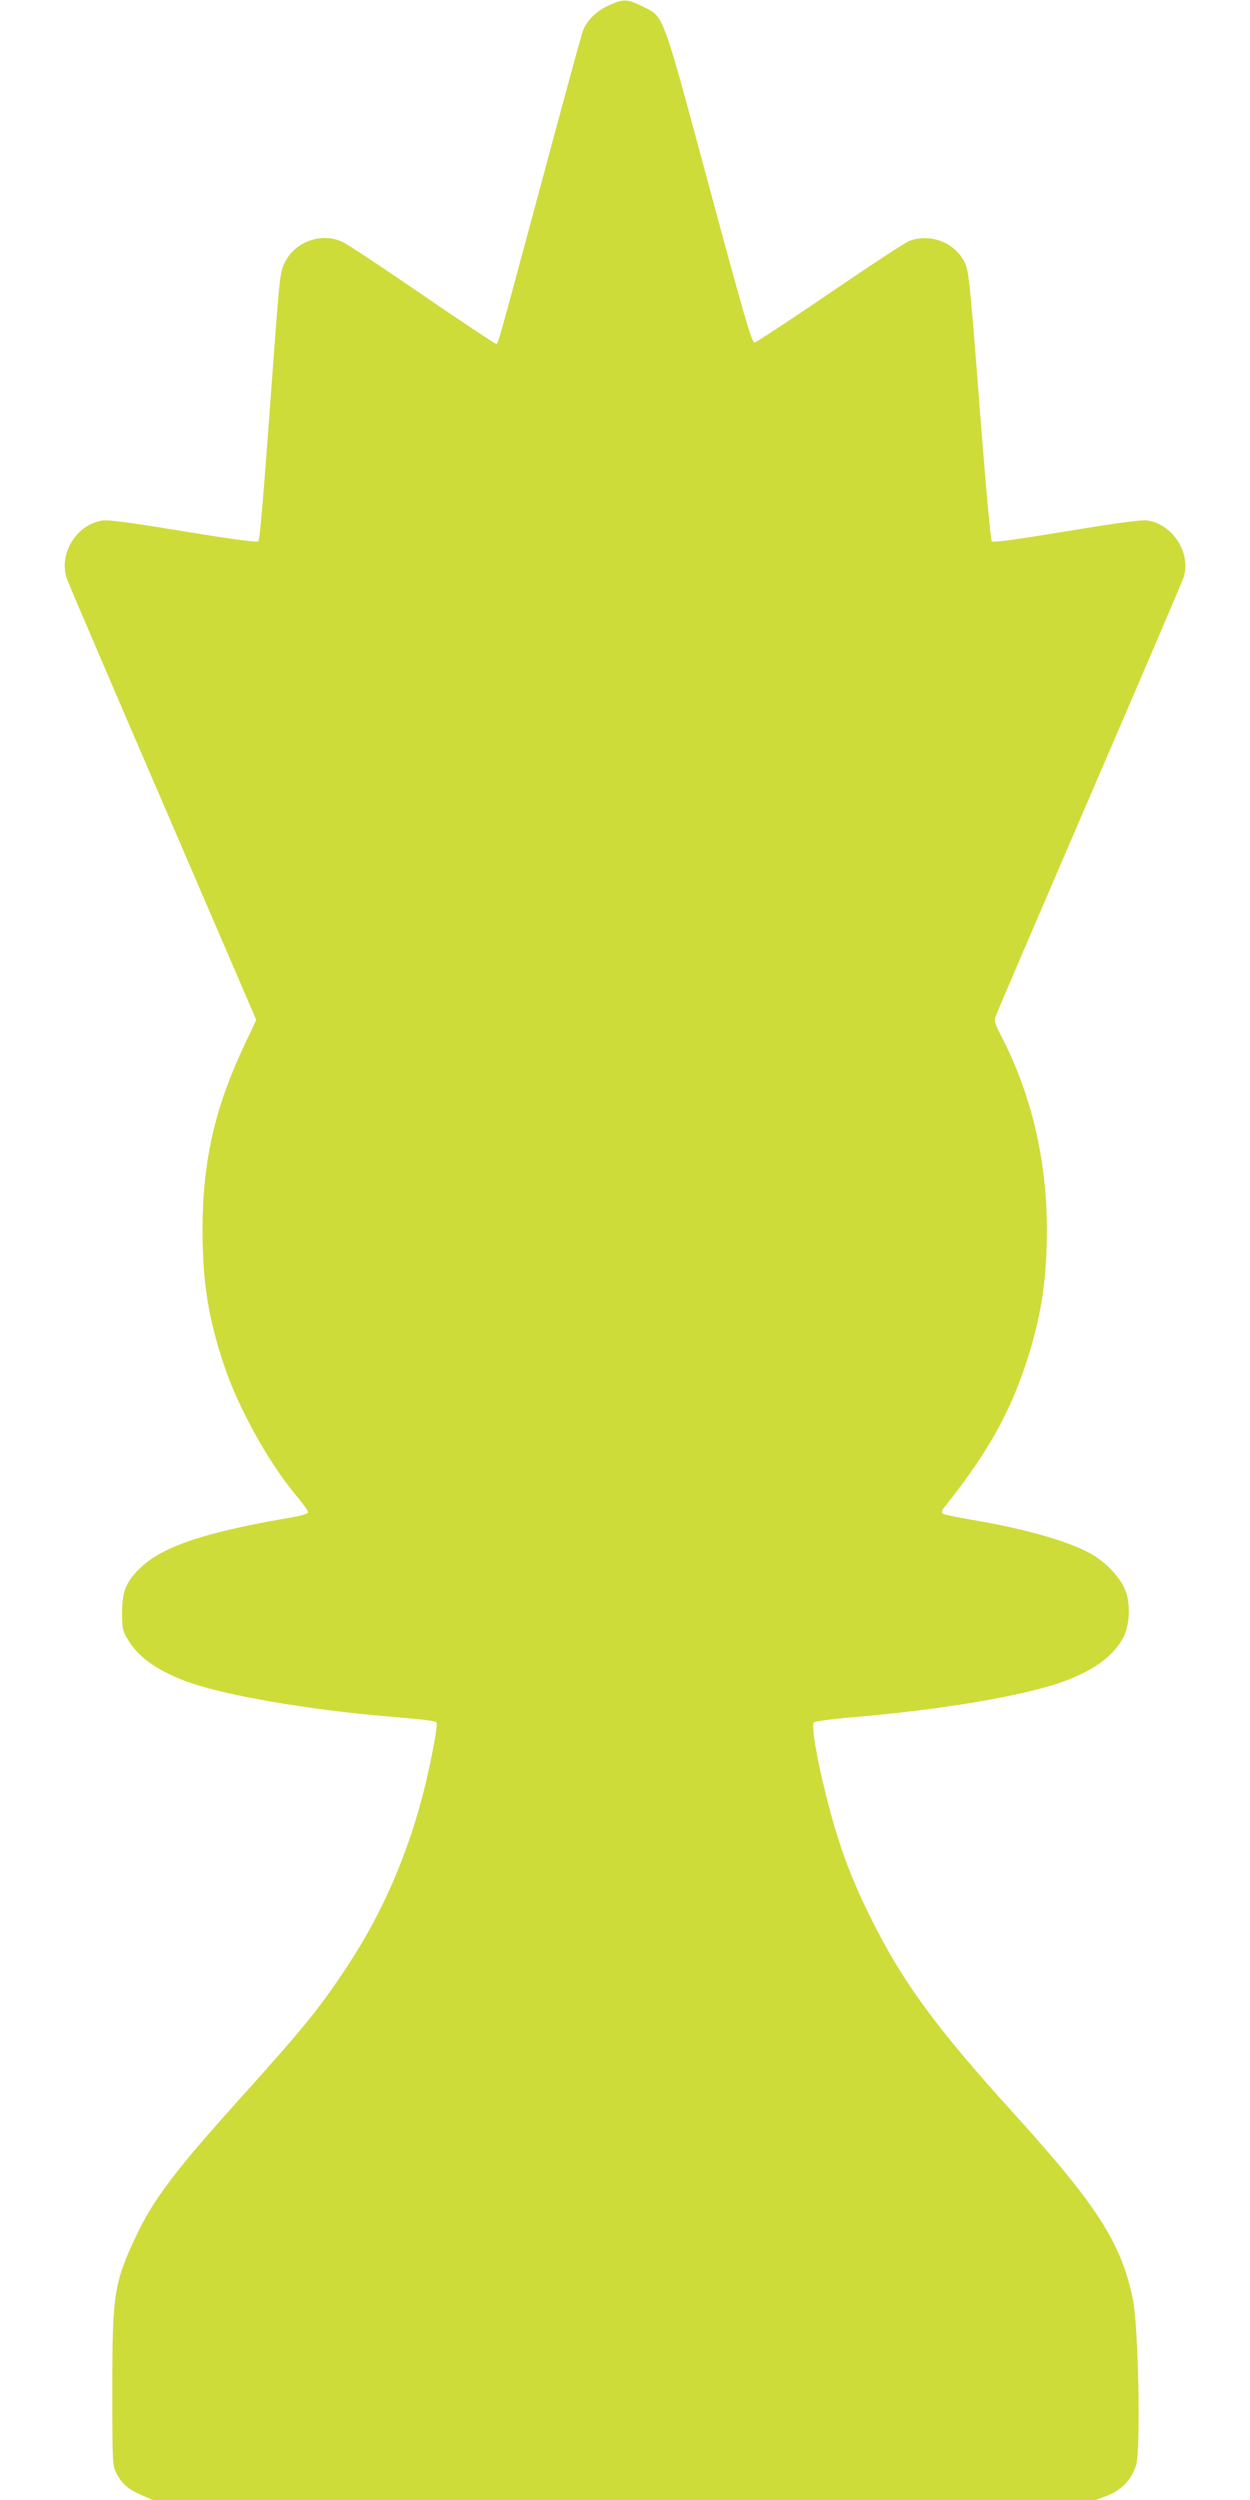
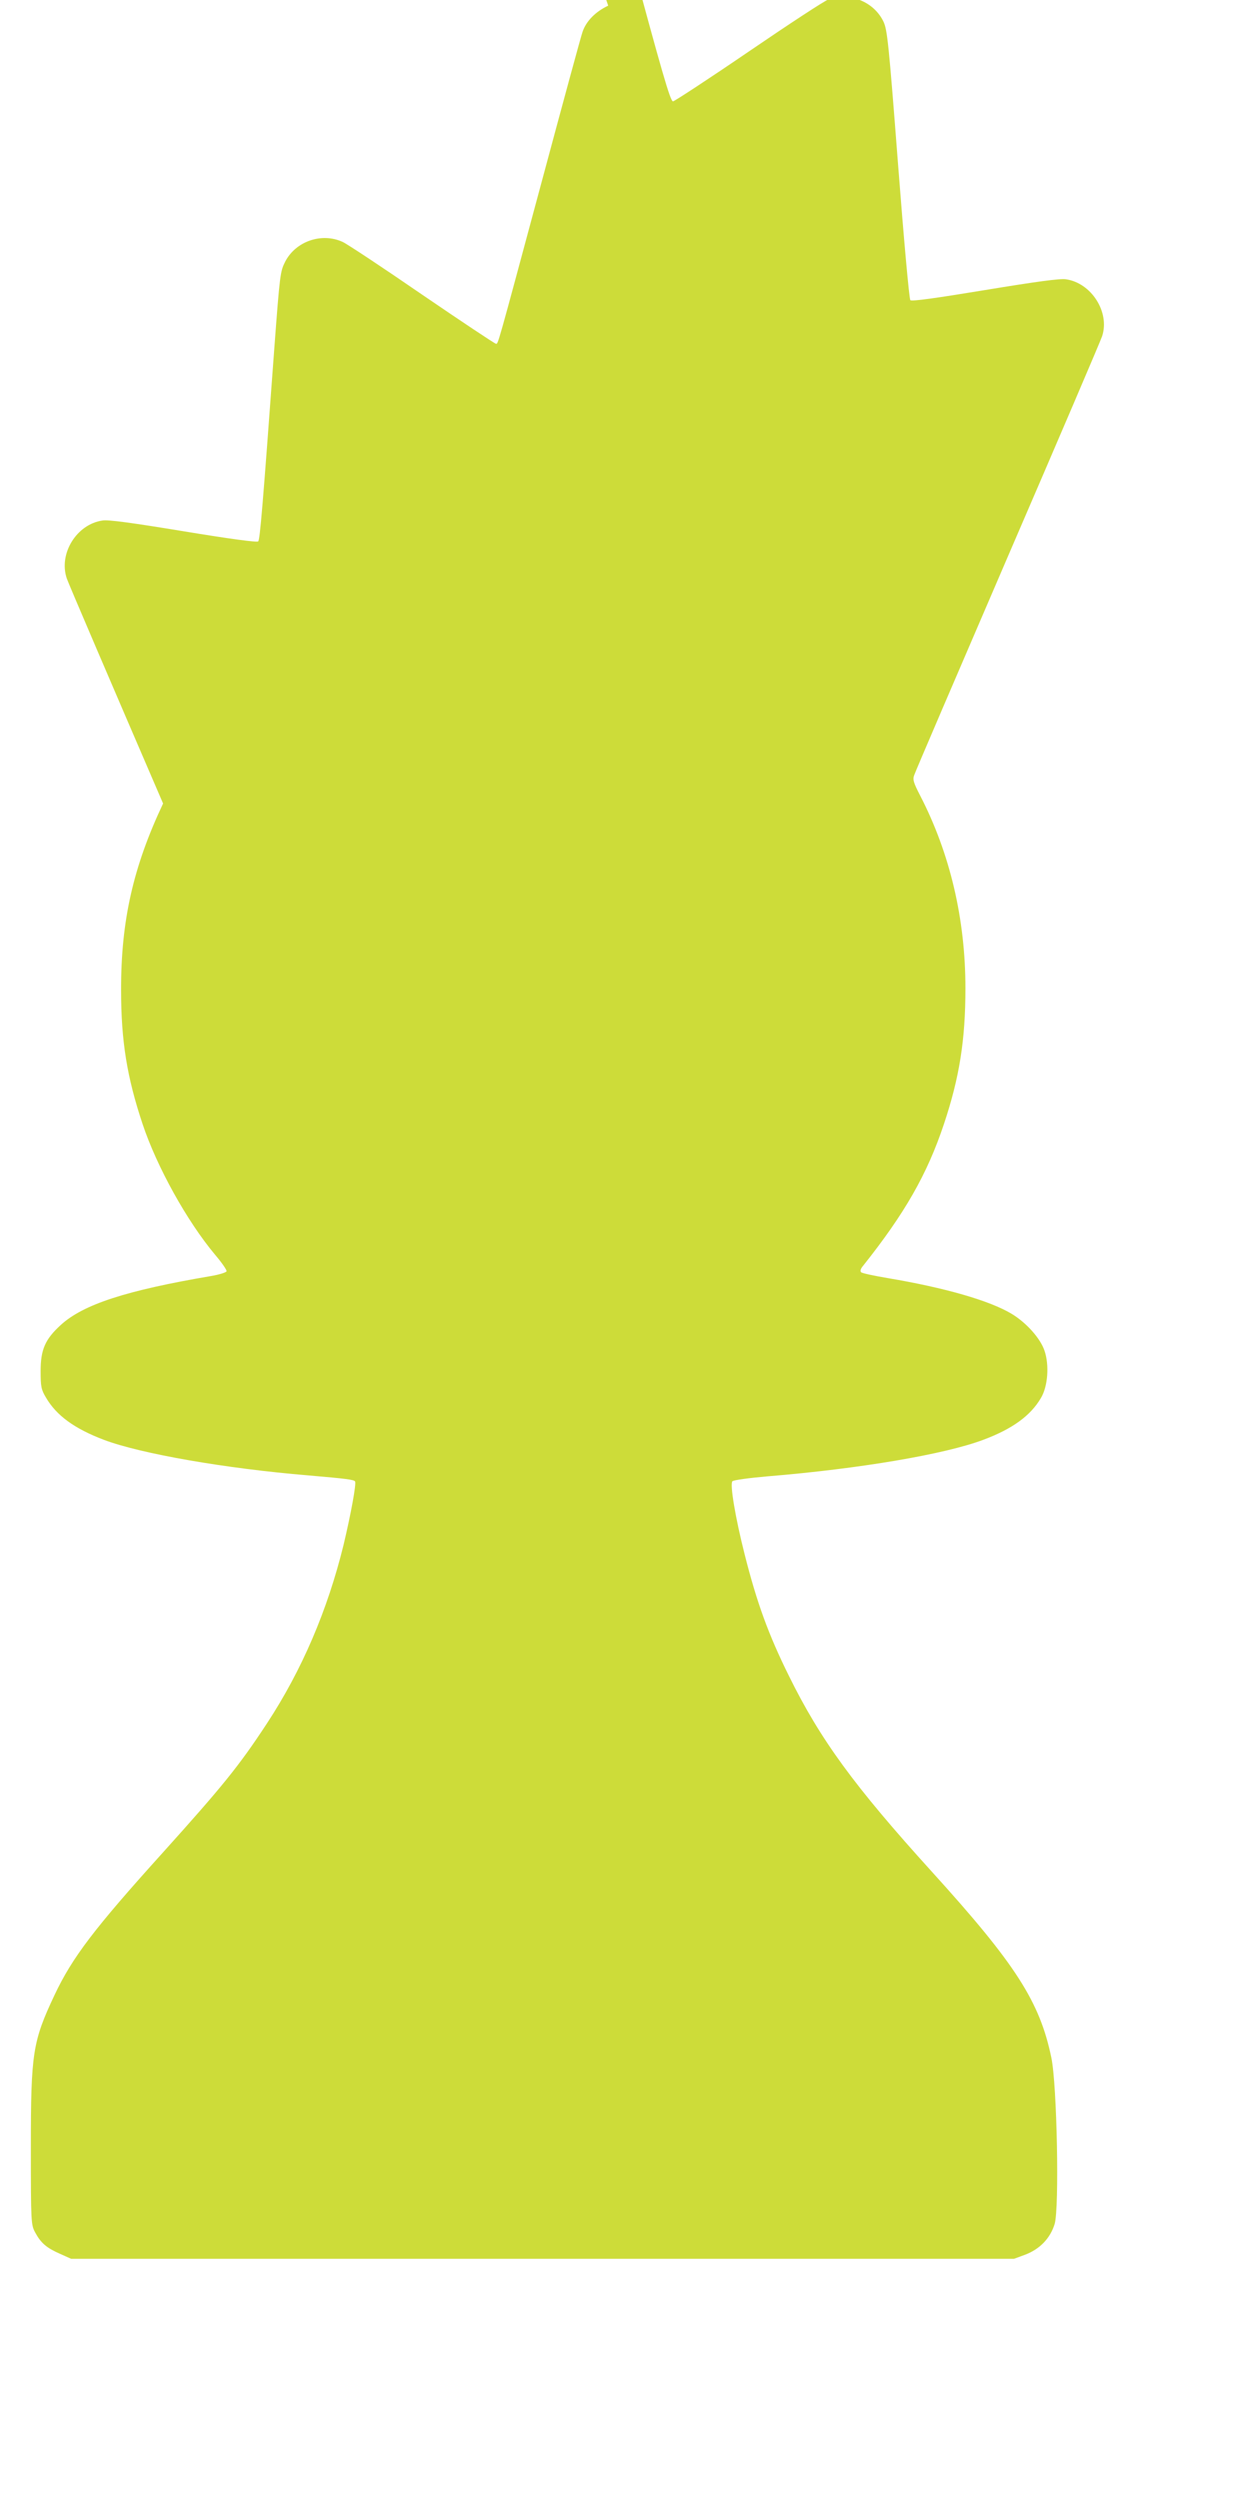
<svg xmlns="http://www.w3.org/2000/svg" version="1.0" width="640pt" height="1280pt" viewBox="0 0 640 1280" preserveAspectRatio="xMidYMid meet">
  <g transform="translate(0,1280) scale(0.1,-0.1)" fill="#cddc39" stroke="none">
-     <path d="M3114 12771 c-64 -30 -112 -78 -131 -133 -7 -18 -100 -361 -208 -763 -235 -873 -224 -835 -236 -835 -5 0 -175 113 -377 251 -202 139 -385 260 -407 270 -107 50 -241 4 -295 -101 -25 -50 -27 -61 -56 -450 -59 -806 -73 -973 -82 -982 -6 -6 -146 13 -383 52 -261 43 -385 60 -414 55 -133 -19 -226 -170 -183 -297 8 -24 230 -542 493 -1152 l477 -1108 -60 -127 c-153 -324 -216 -601 -215 -956 0 -260 30 -445 110 -685 73 -219 227 -497 371 -669 35 -41 61 -79 59 -85 -2 -6 -37 -17 -78 -24 -435 -74 -655 -145 -771 -251 -80 -73 -103 -126 -103 -236 0 -79 3 -95 27 -135 54 -93 147 -160 297 -217 188 -71 623 -147 1046 -182 198 -17 234 -22 240 -31 7 -12 -21 -165 -59 -325 -82 -334 -213 -641 -393 -915 -143 -218 -228 -322 -532 -660 -352 -390 -464 -537 -555 -730 -112 -238 -121 -296 -121 -780 0 -385 1 -396 22 -435 29 -54 58 -79 126 -109 l58 -26 2414 0 2414 0 57 21 c76 29 129 85 151 158 24 83 12 711 -17 850 -59 287 -183 480 -612 953 -398 439 -571 676 -732 1003 -105 212 -164 375 -226 620 -48 189 -77 362 -63 376 6 6 86 17 179 25 474 39 908 113 1105 187 150 56 243 124 296 215 35 59 43 167 18 241 -21 63 -92 143 -168 189 -113 68 -343 134 -634 183 -71 12 -132 25 -137 30 -6 6 -3 18 10 33 213 268 328 468 414 726 79 237 110 429 110 695 0 355 -79 691 -232 987 -34 66 -39 82 -30 105 5 16 221 519 479 1118 259 600 476 1107 483 1129 40 123 -55 272 -185 291 -29 5 -153 -12 -414 -55 -249 -41 -376 -59 -383 -52 -6 6 -34 319 -63 696 -48 623 -55 689 -75 731 -49 101 -171 151 -281 113 -19 -6 -202 -126 -407 -266 -205 -140 -381 -255 -389 -256 -14 -1 -57 150 -233 802 -244 905 -229 864 -340 919 -79 39 -98 40 -176 4z" />
+     <path d="M3114 12771 c-64 -30 -112 -78 -131 -133 -7 -18 -100 -361 -208 -763 -235 -873 -224 -835 -236 -835 -5 0 -175 113 -377 251 -202 139 -385 260 -407 270 -107 50 -241 4 -295 -101 -25 -50 -27 -61 -56 -450 -59 -806 -73 -973 -82 -982 -6 -6 -146 13 -383 52 -261 43 -385 60 -414 55 -133 -19 -226 -170 -183 -297 8 -24 230 -542 493 -1152 c-153 -324 -216 -601 -215 -956 0 -260 30 -445 110 -685 73 -219 227 -497 371 -669 35 -41 61 -79 59 -85 -2 -6 -37 -17 -78 -24 -435 -74 -655 -145 -771 -251 -80 -73 -103 -126 -103 -236 0 -79 3 -95 27 -135 54 -93 147 -160 297 -217 188 -71 623 -147 1046 -182 198 -17 234 -22 240 -31 7 -12 -21 -165 -59 -325 -82 -334 -213 -641 -393 -915 -143 -218 -228 -322 -532 -660 -352 -390 -464 -537 -555 -730 -112 -238 -121 -296 -121 -780 0 -385 1 -396 22 -435 29 -54 58 -79 126 -109 l58 -26 2414 0 2414 0 57 21 c76 29 129 85 151 158 24 83 12 711 -17 850 -59 287 -183 480 -612 953 -398 439 -571 676 -732 1003 -105 212 -164 375 -226 620 -48 189 -77 362 -63 376 6 6 86 17 179 25 474 39 908 113 1105 187 150 56 243 124 296 215 35 59 43 167 18 241 -21 63 -92 143 -168 189 -113 68 -343 134 -634 183 -71 12 -132 25 -137 30 -6 6 -3 18 10 33 213 268 328 468 414 726 79 237 110 429 110 695 0 355 -79 691 -232 987 -34 66 -39 82 -30 105 5 16 221 519 479 1118 259 600 476 1107 483 1129 40 123 -55 272 -185 291 -29 5 -153 -12 -414 -55 -249 -41 -376 -59 -383 -52 -6 6 -34 319 -63 696 -48 623 -55 689 -75 731 -49 101 -171 151 -281 113 -19 -6 -202 -126 -407 -266 -205 -140 -381 -255 -389 -256 -14 -1 -57 150 -233 802 -244 905 -229 864 -340 919 -79 39 -98 40 -176 4z" />
  </g>
</svg>